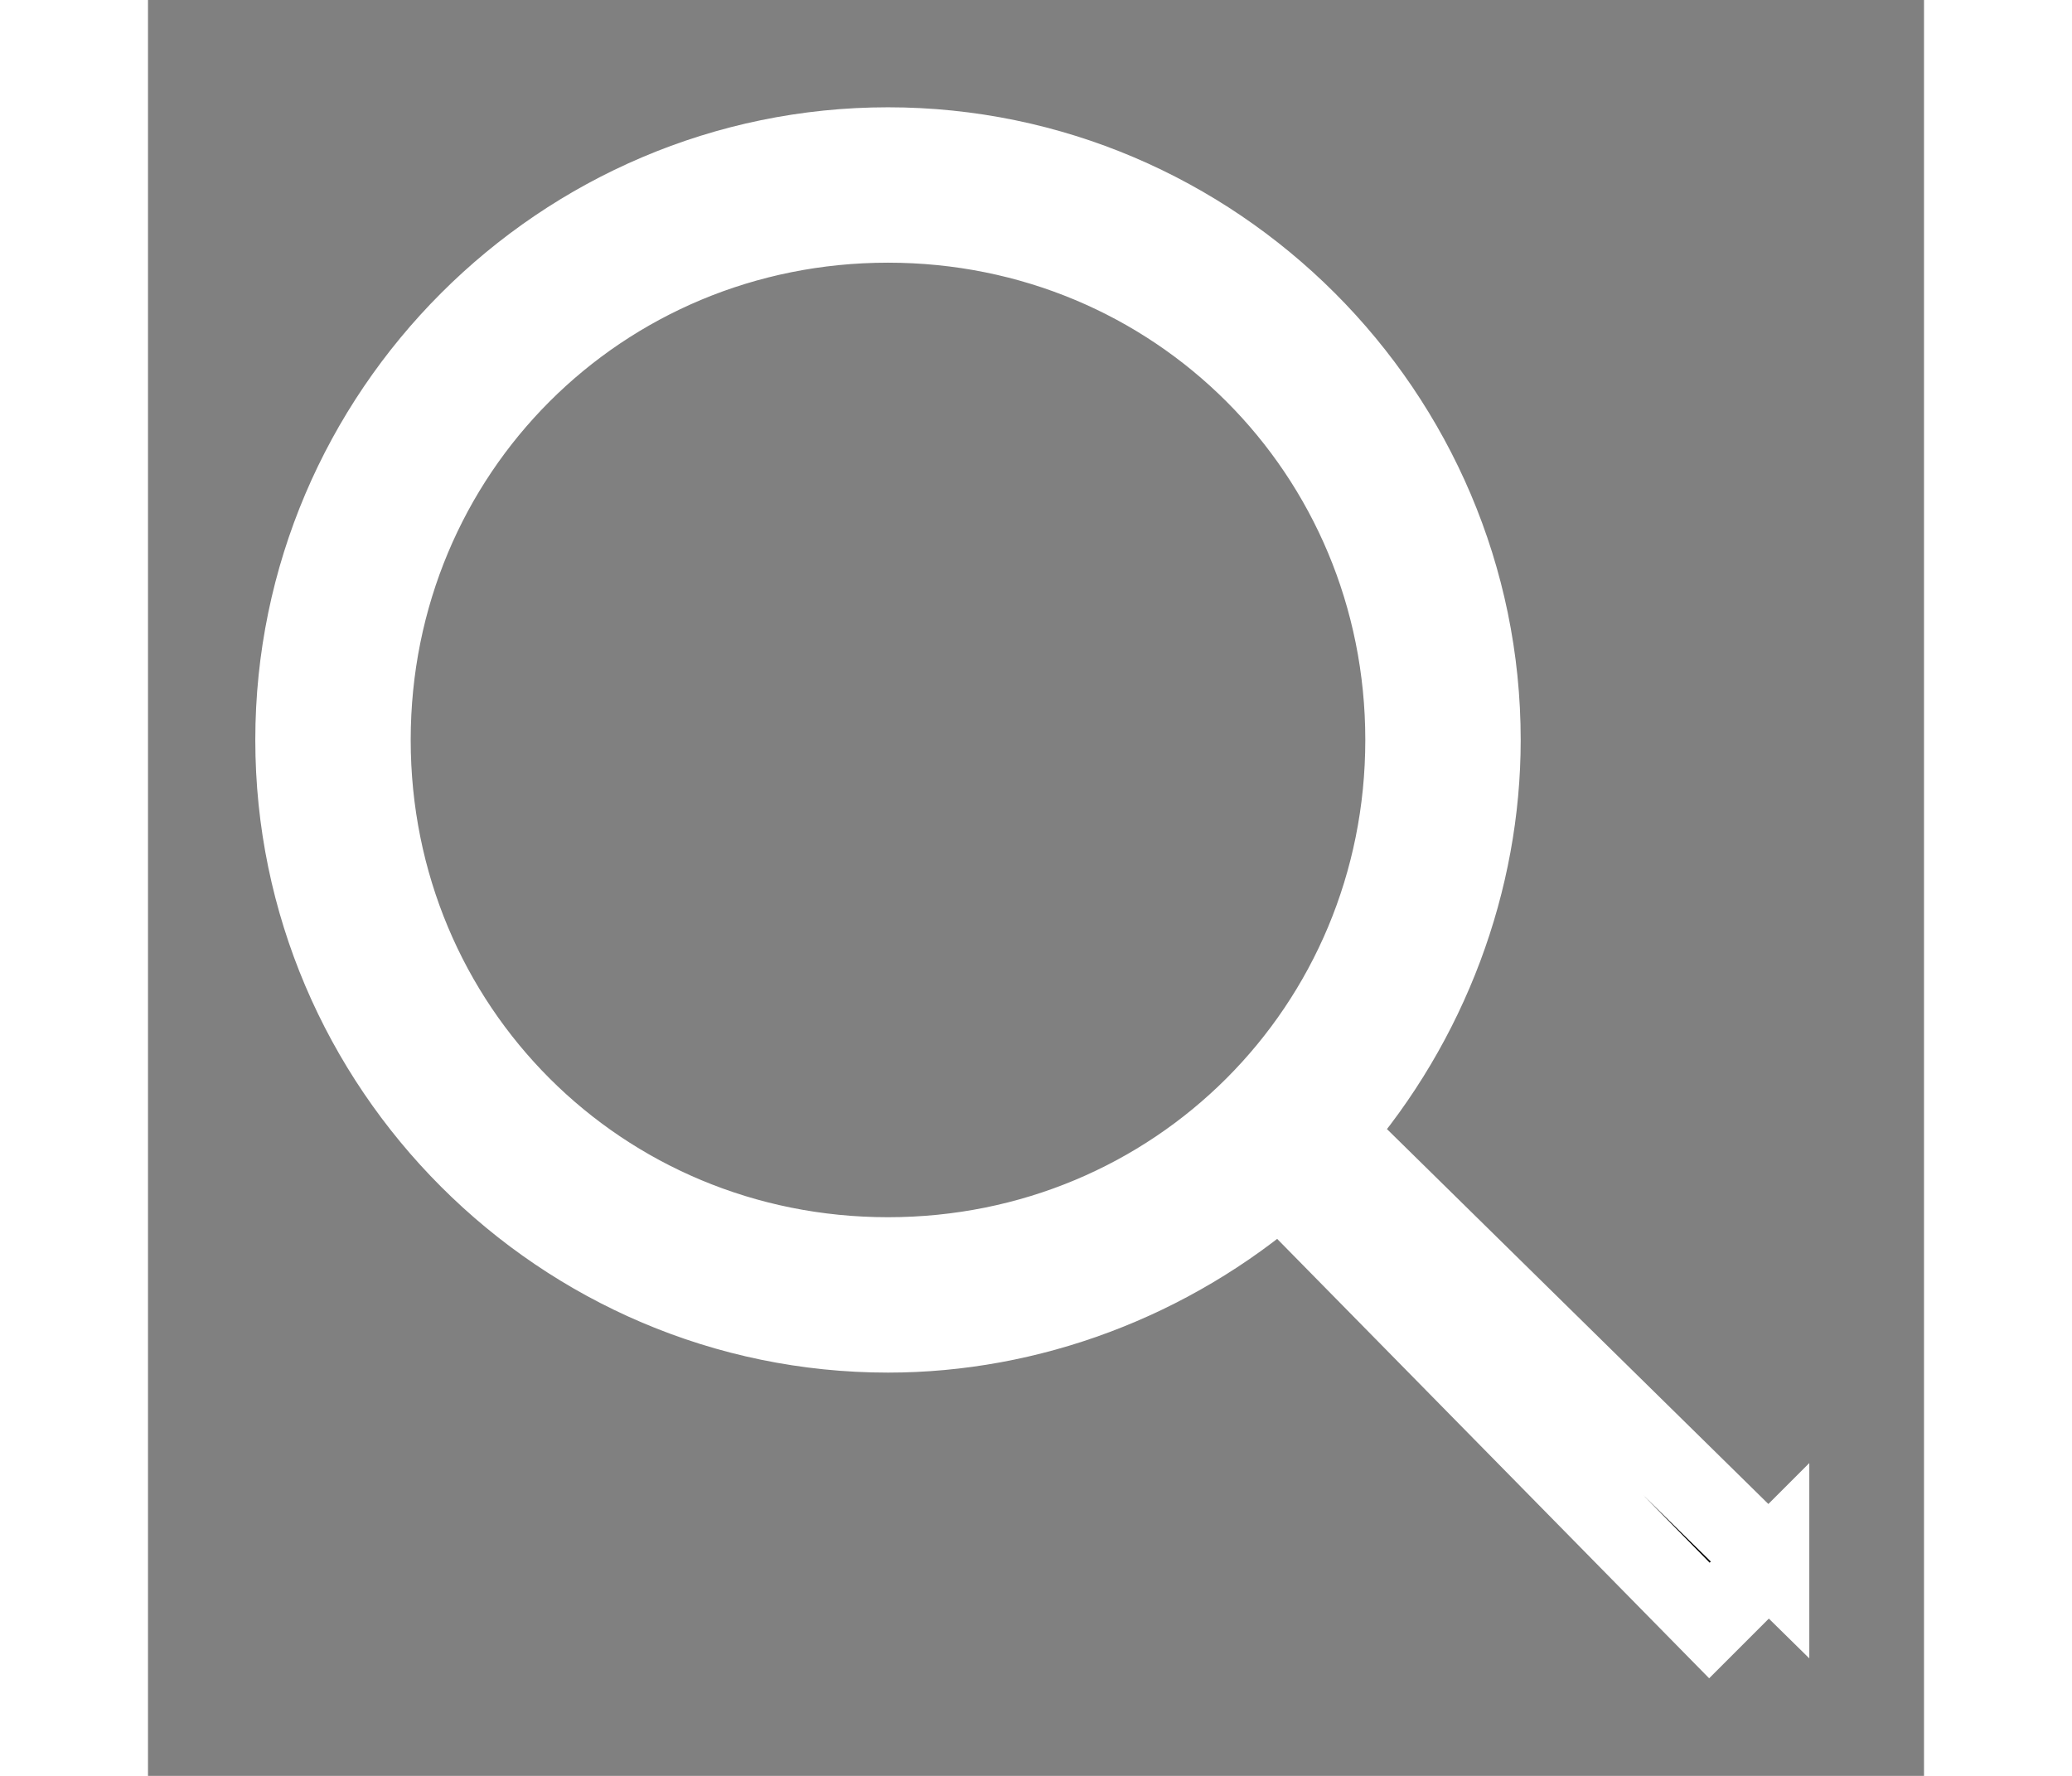
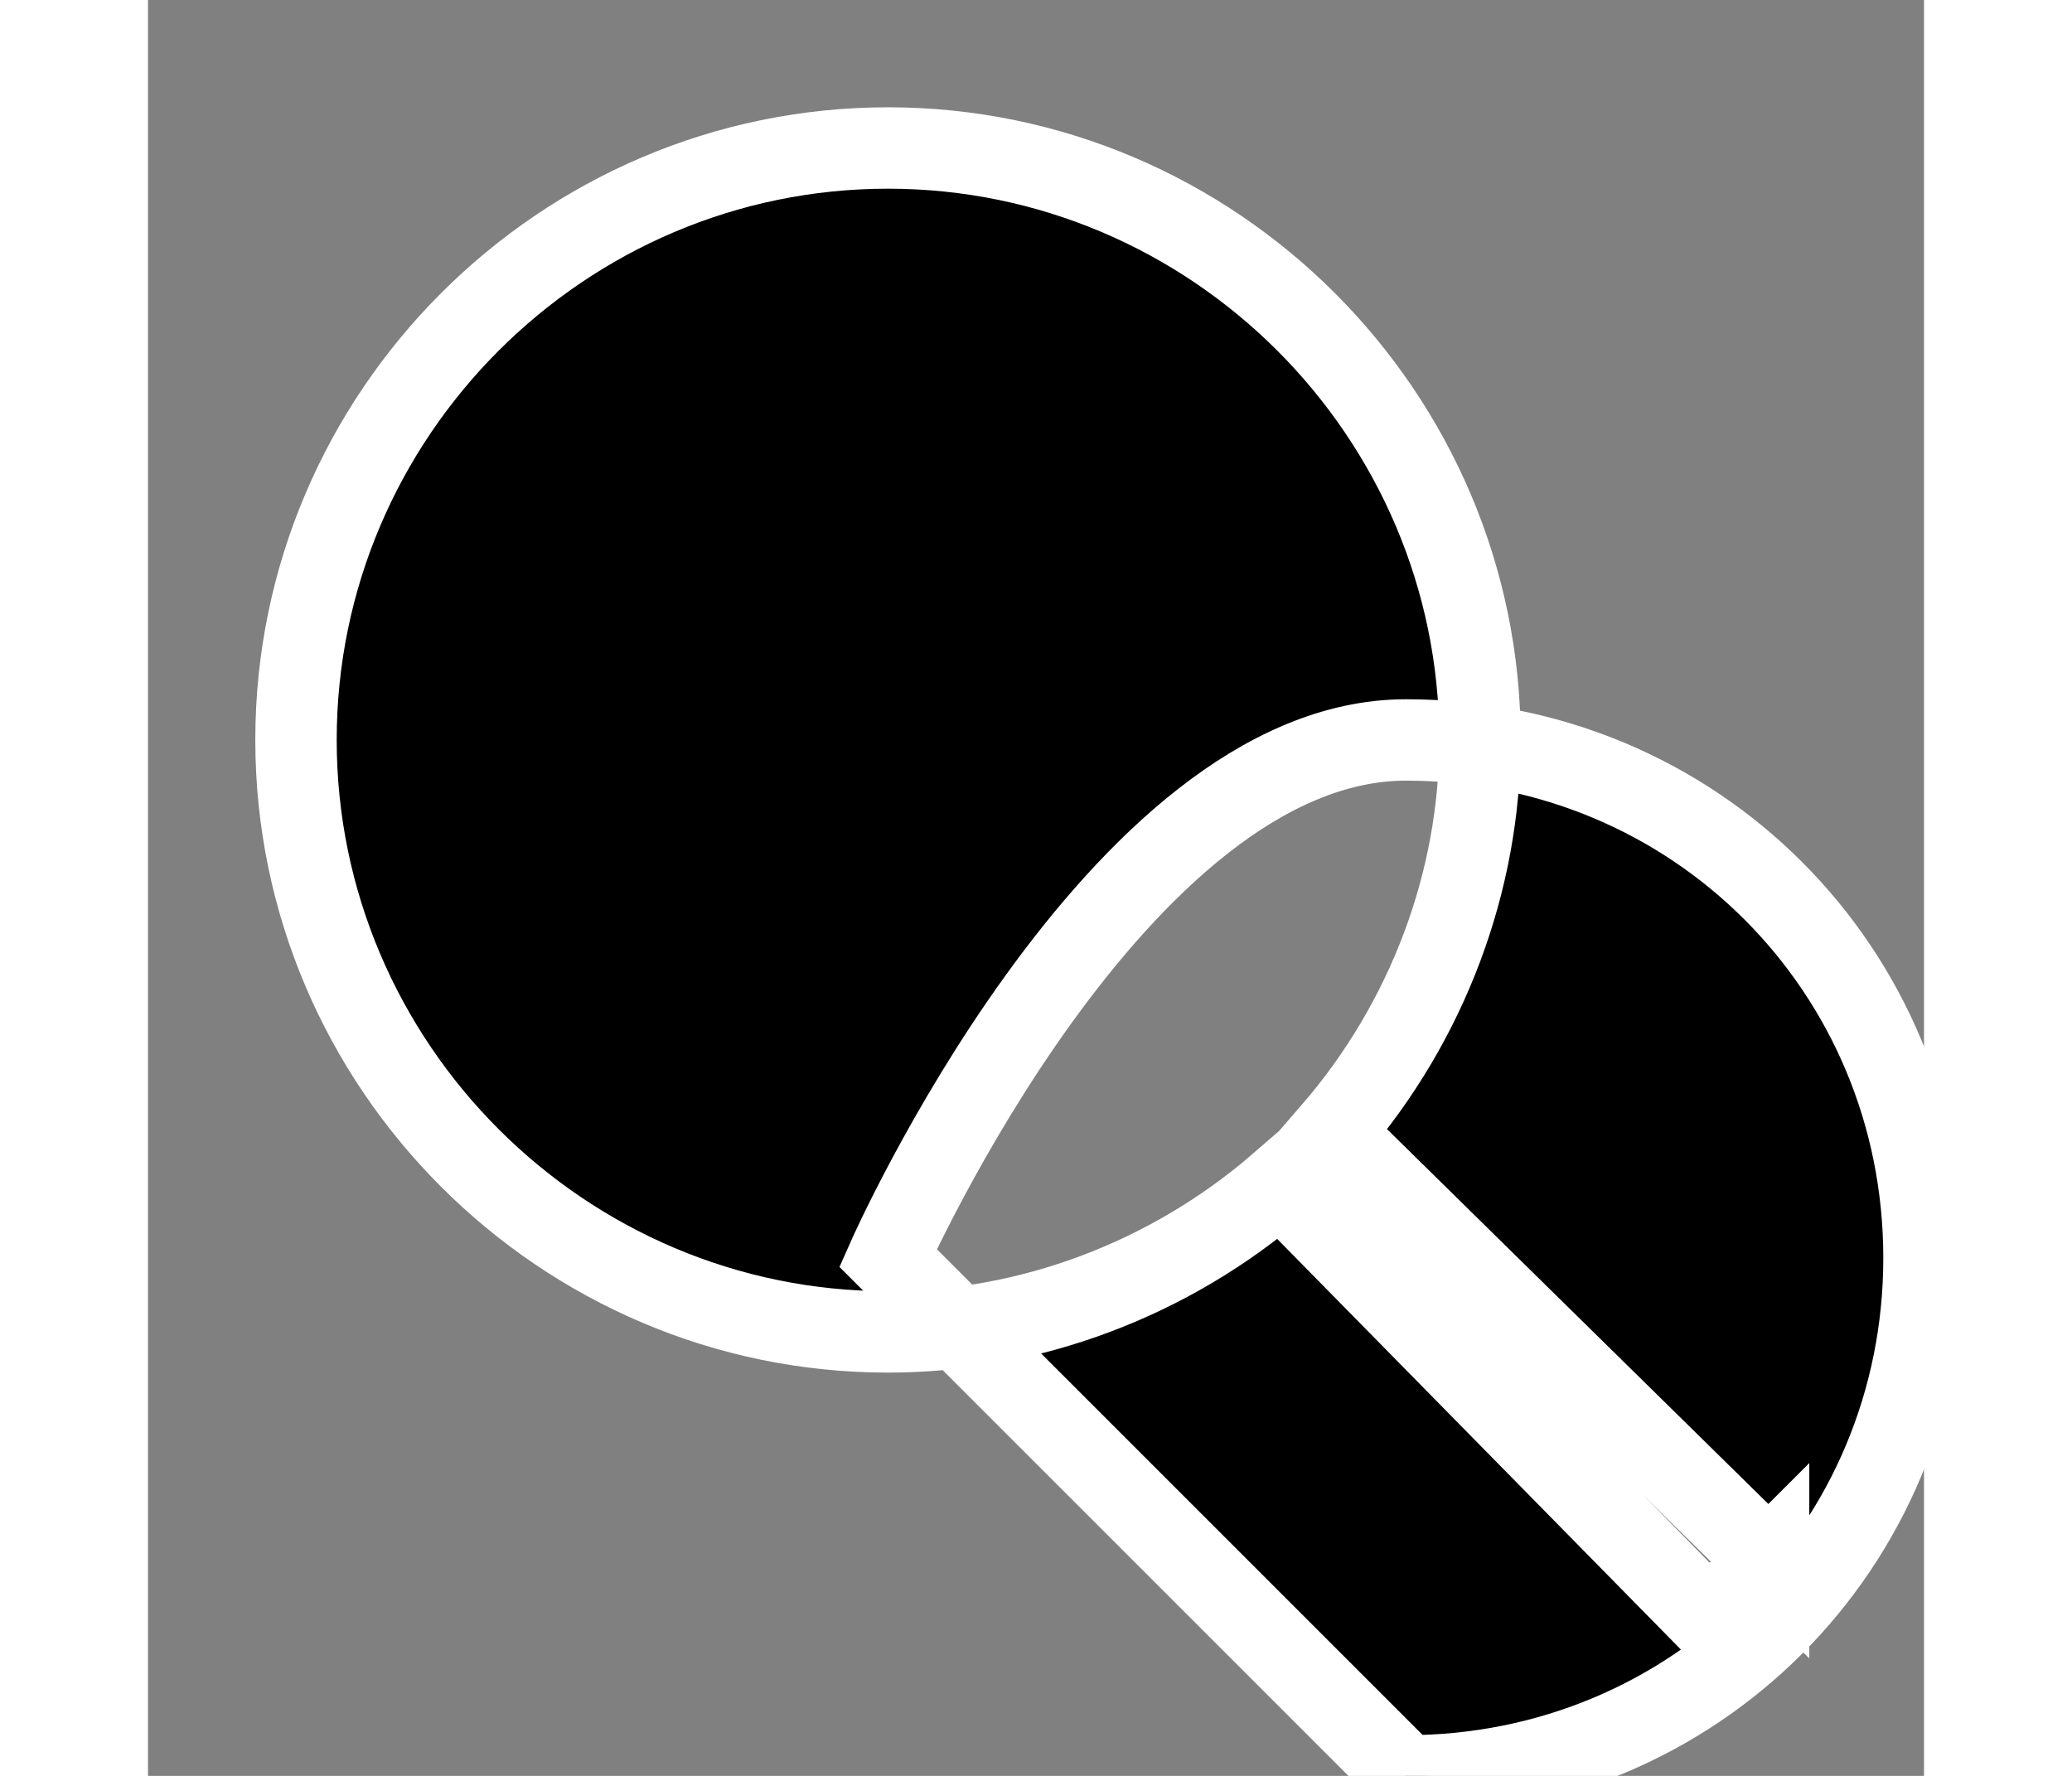
<svg xmlns="http://www.w3.org/2000/svg" viewBox="0 0 24 24" width="28px" stroke="#FFF" stroke-width="1.1">
  <rect x="0" y="0" width="24" height="24" fill="#808080" stroke="none" />
-   <path d="M21.9 21.1 16 15.3c1.3-1.5 2-3.4 2-5.3 0-4.4-3.6-8-8-8s-8 3.6-8 8 3.6 8 8 8c1.9 0 3.8-.7 5.3-2l5.8 5.9.8-.8zM10 17c-3.9 0-7-3.1-7-7s3.1-7 7-7 7 3.1 7 7-3.1 7-7 7z" />
+   <path d="M21.9 21.1 16 15.3c1.3-1.5 2-3.4 2-5.3 0-4.4-3.6-8-8-8s-8 3.6-8 8 3.6 8 8 8c1.9 0 3.8-.7 5.3-2l5.8 5.9.8-.8zM10 17s3.1-7 7-7 7 3.1 7 7-3.1 7-7 7z" />
</svg>